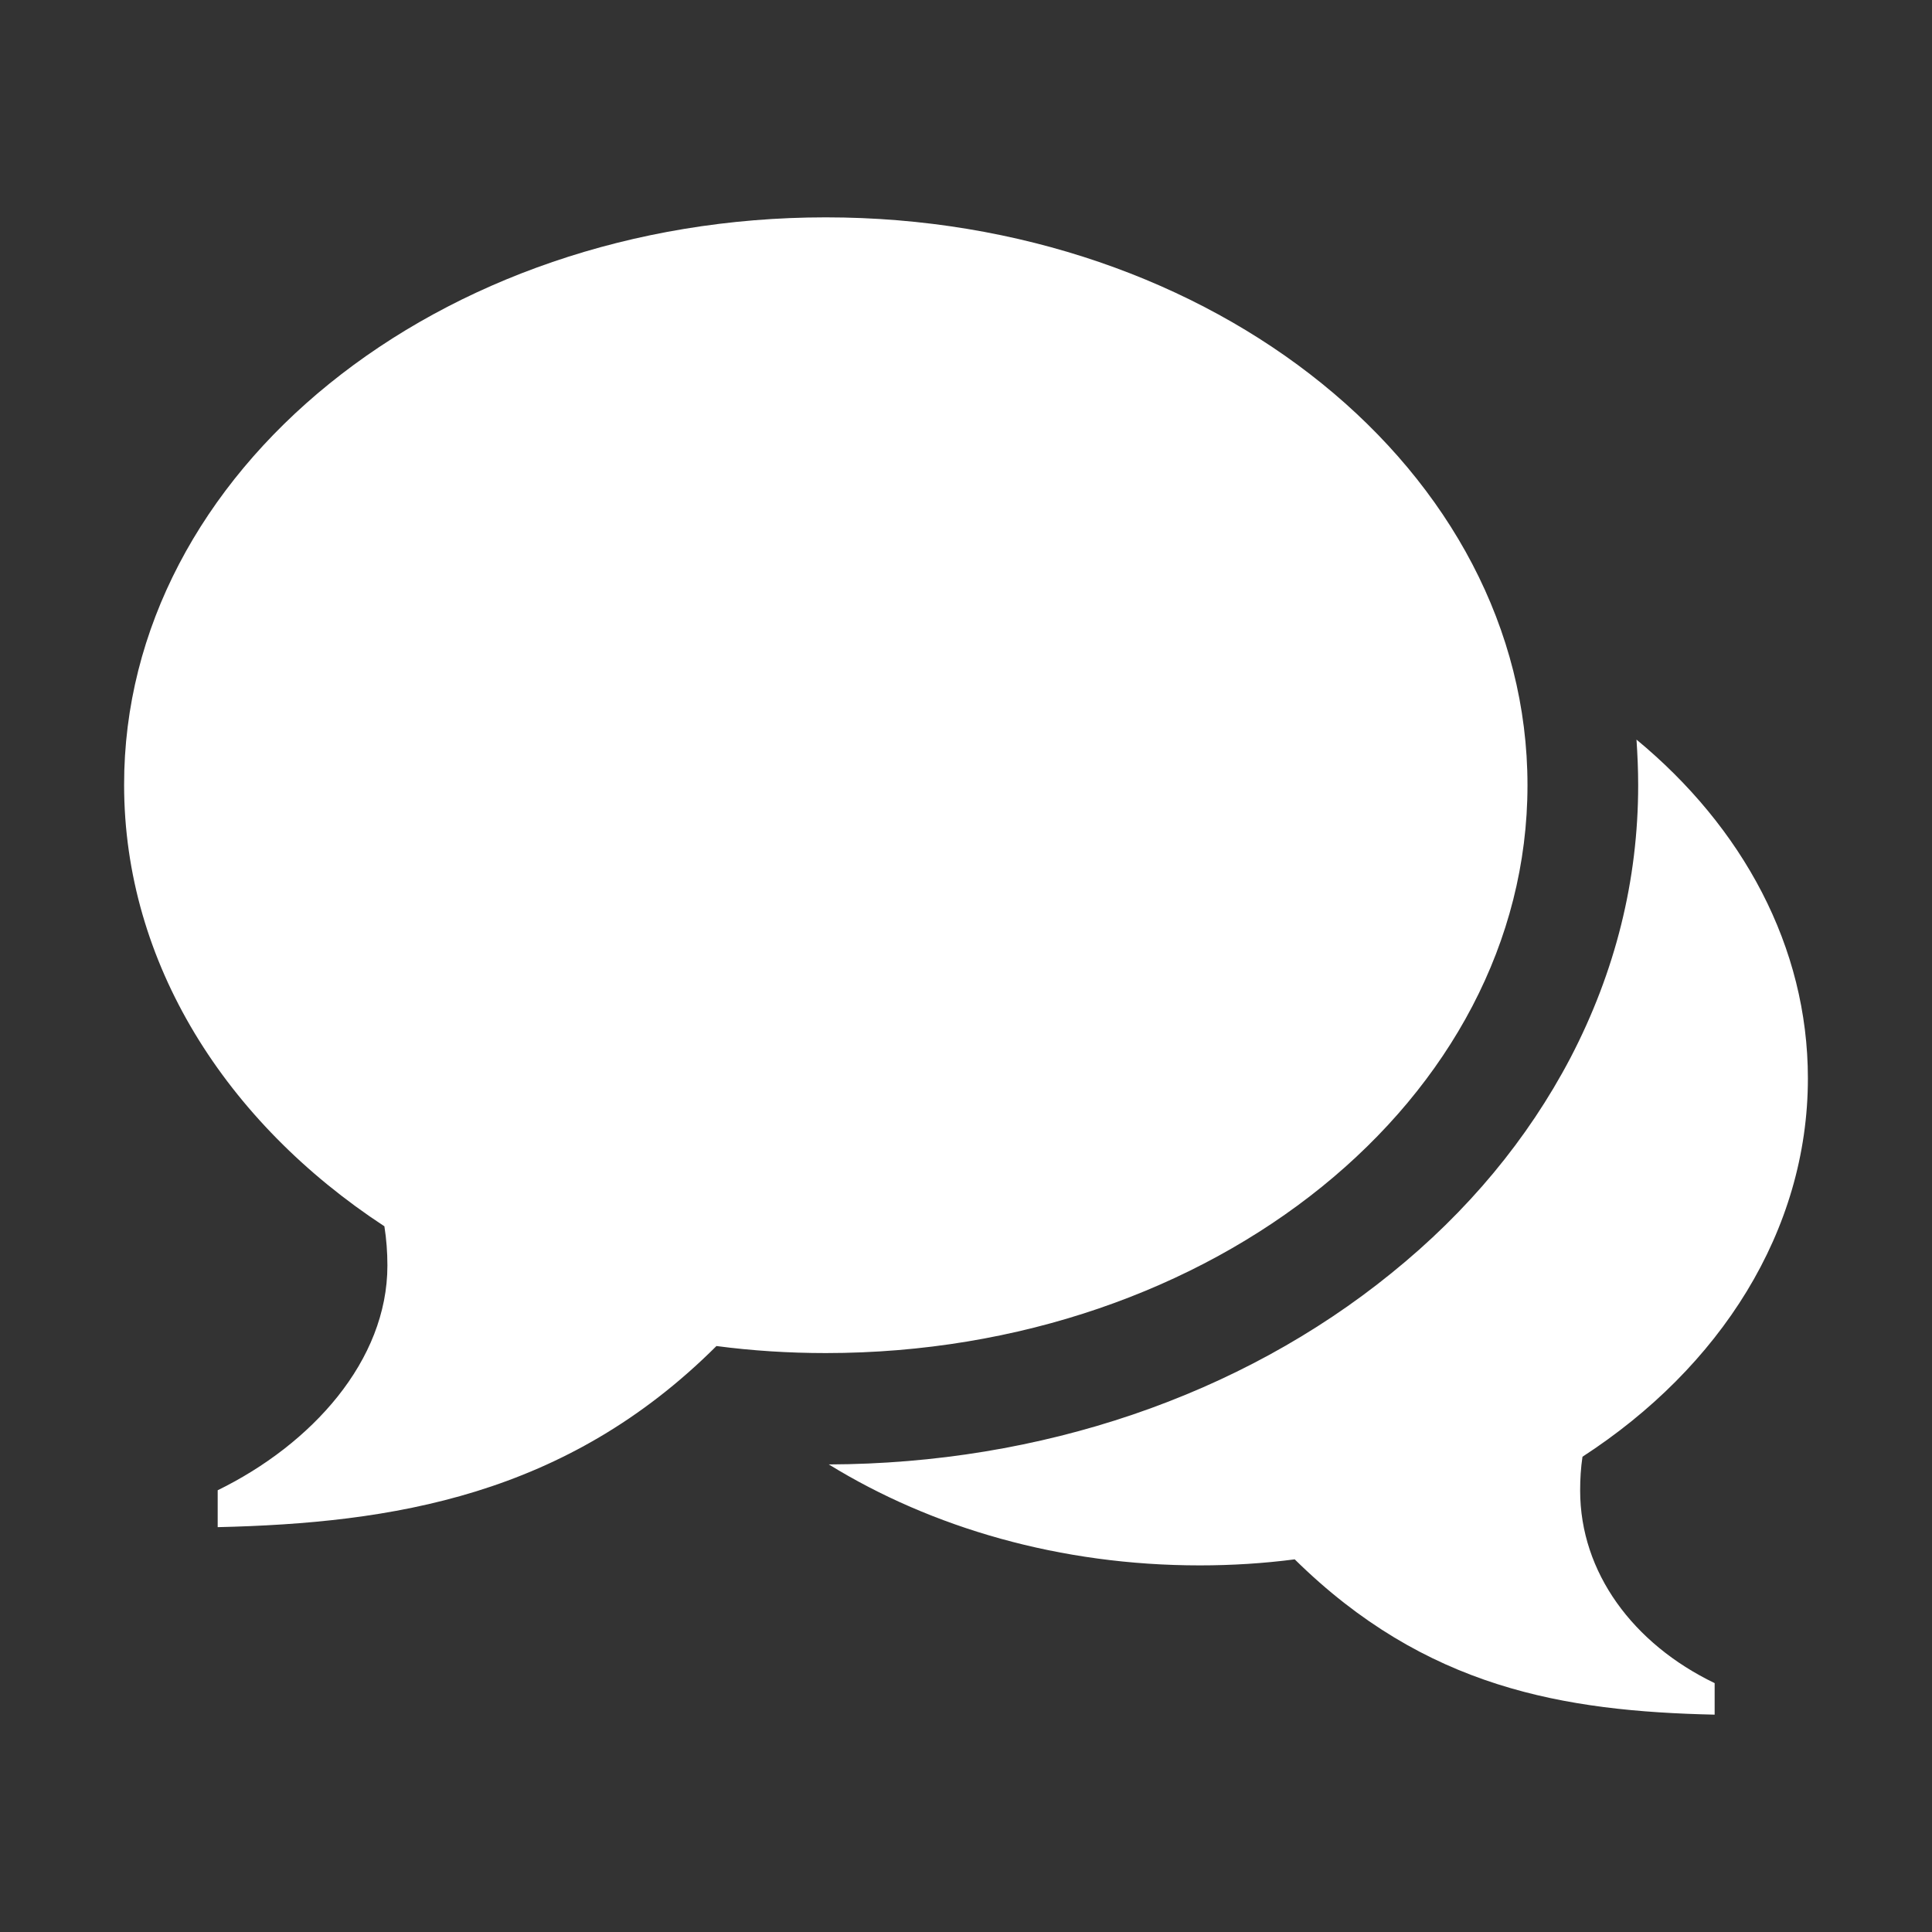
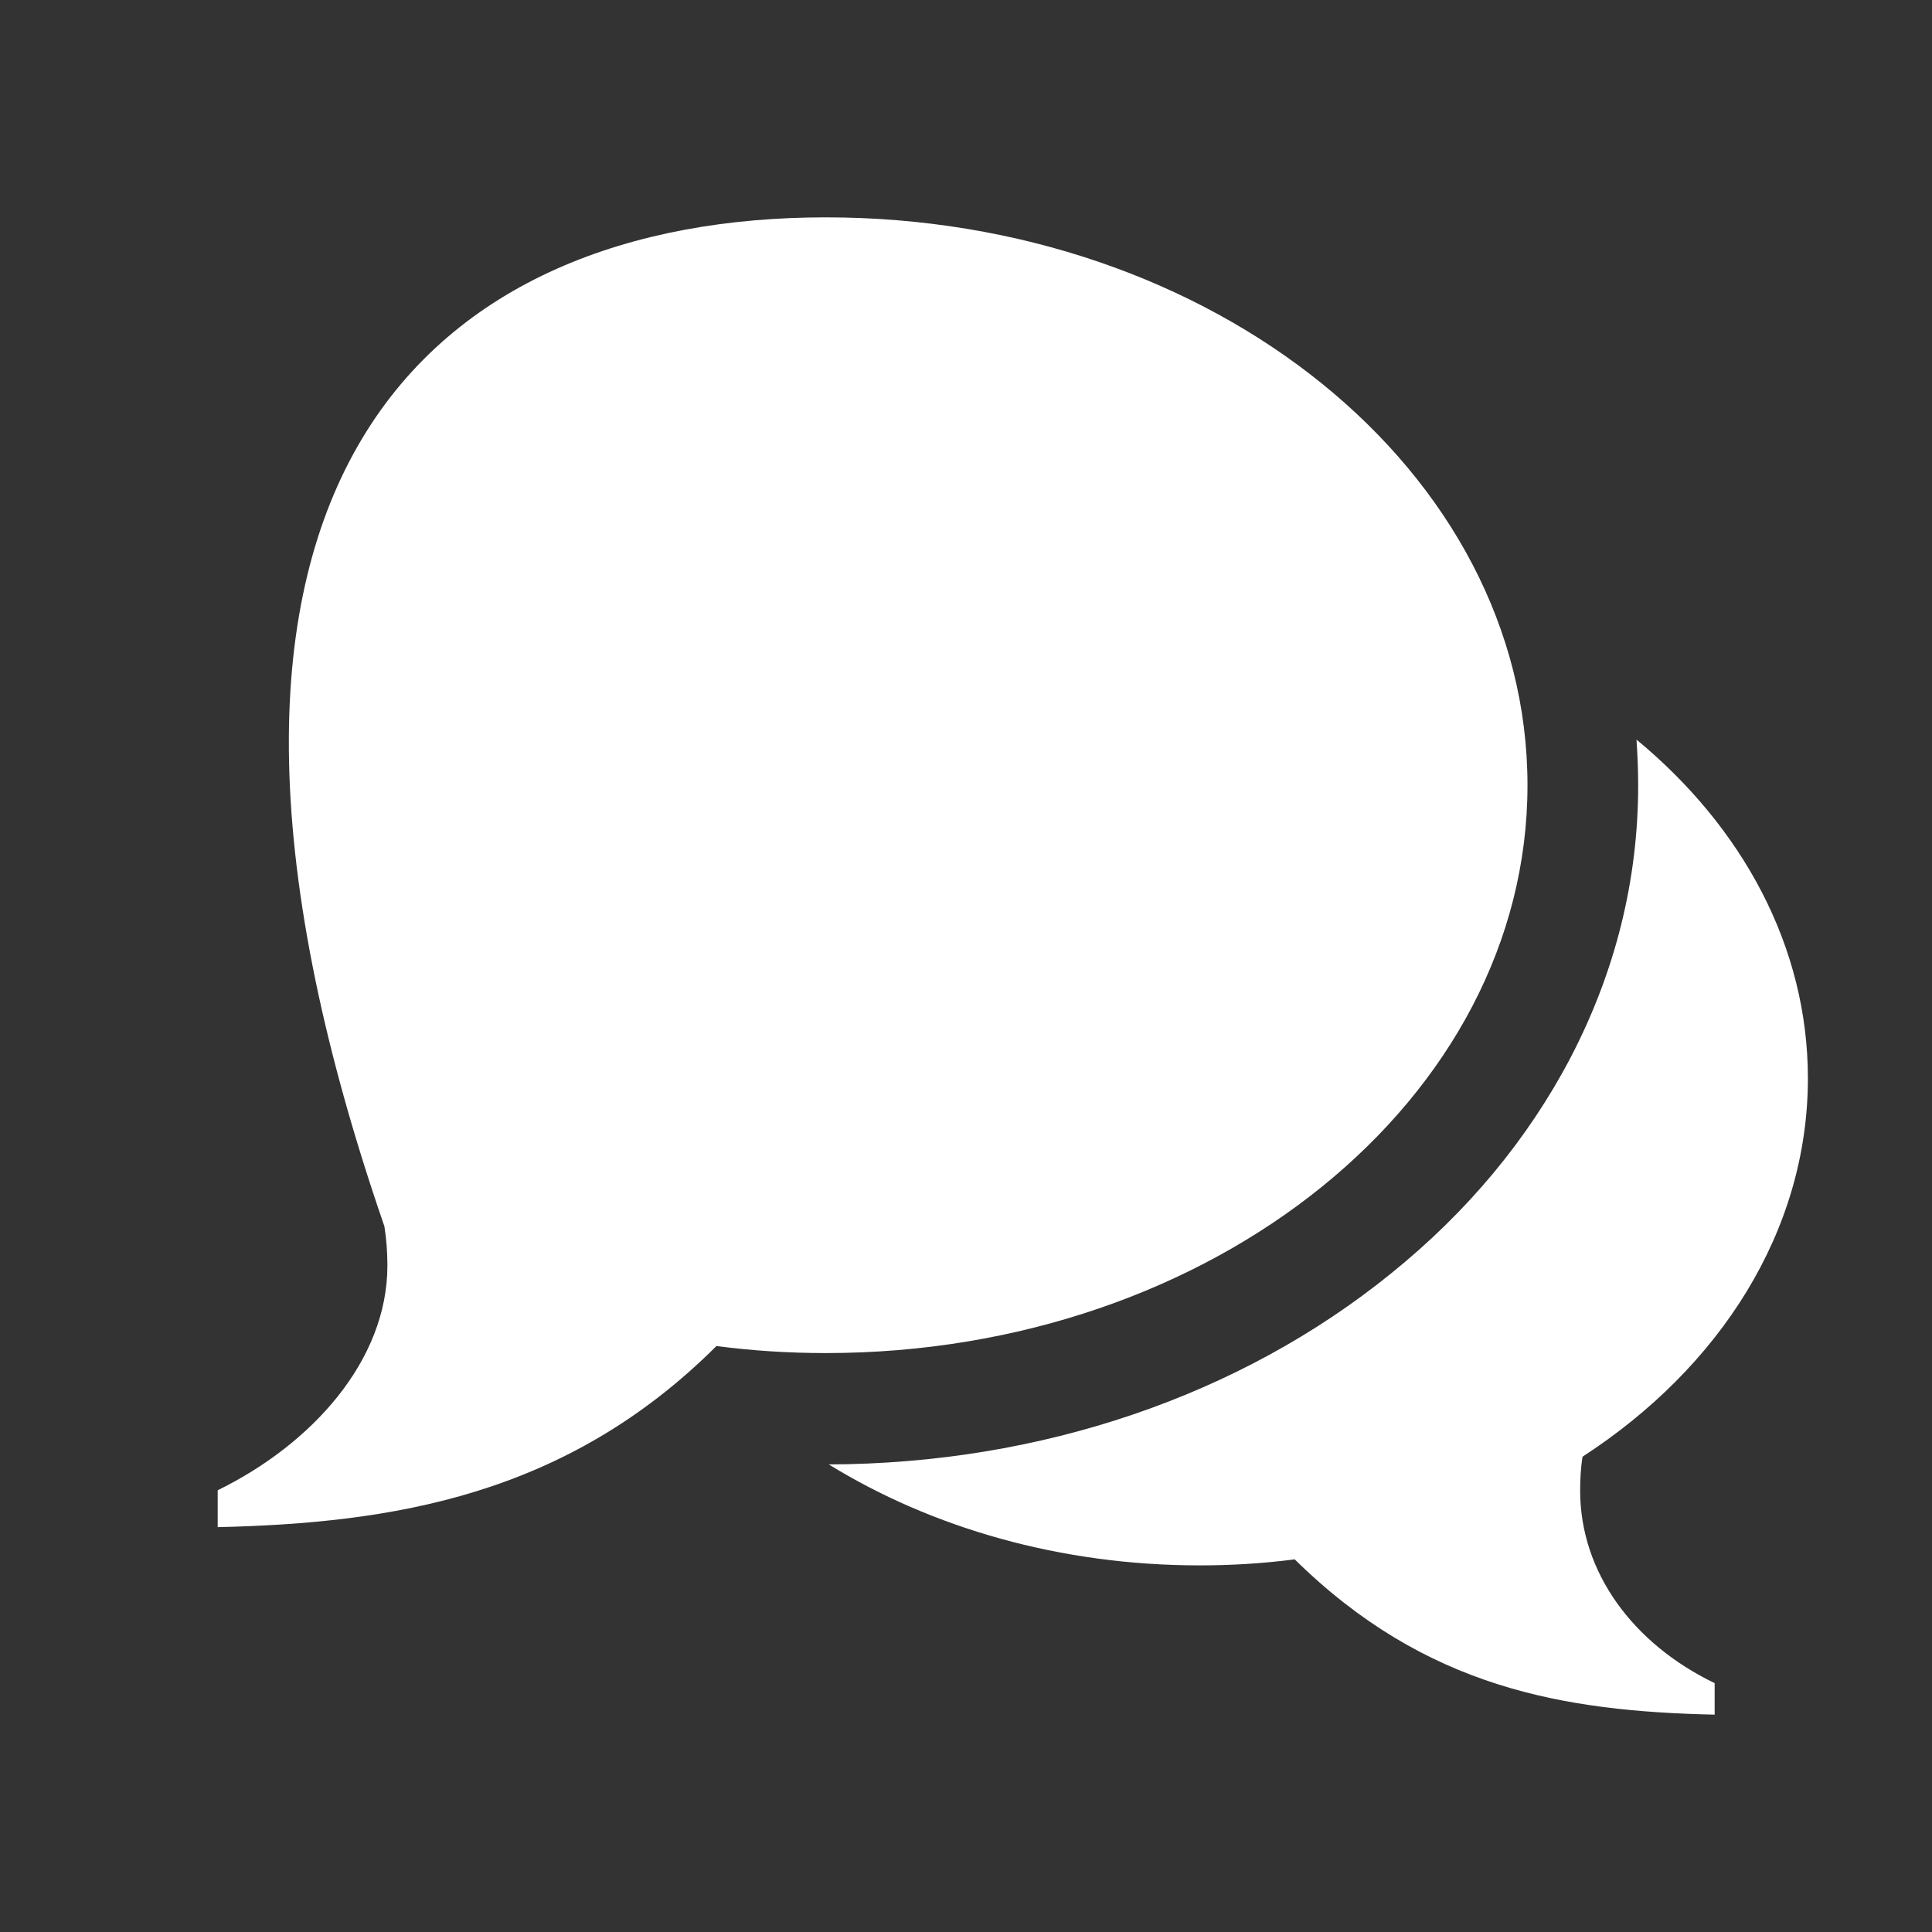
<svg xmlns="http://www.w3.org/2000/svg" version="1.1" id="Capa_1" x="0px" y="0px" viewBox="38 -38 576 576" style="enable-background:new 38 -38 576 576;" xml:space="preserve">
  <rect x="38" y="-38" width="576" height="576" fill="#333333" stroke="none" />
  <style type="text/css">
	.st0{fill:#FFFFFF;}
</style>
  <g>
-     <path class="st0" d="M284.2,26.8L284.2,26.8c115.6,0,209.2,75.8,209.2,169.3s-93.7,169.3-209.2,169.3c-11.1,0-22-0.7-32.6-2.1   c-44.9,44.8-96.8,52.8-148.7,54v-11c28-13.7,50.6-38.6,50.6-67c0-4-0.3-7.9-0.9-11.7c-47.3-31-77.6-78.5-77.6-131.6   C74.9,102.6,168.6,26.8,284.2,26.8z M509.1,406.4c0,24.4,15.8,45.7,40.1,57.4v9.4c-45-1-86.2-7.9-125.2-46.3   c-9.2,1.2-18.7,1.8-28.3,1.8c-41.6,0-79.9-11.2-110.6-30.1c63.1-0.2,122.6-20.4,167.7-57c22.8-18.4,40.7-40,53.4-64.2   c13.4-25.7,20.2-53,20.2-81.3c0-4.6-0.2-9.1-0.5-13.6c31.6,26.1,51.1,61.7,51.1,101c0,45.5-26.2,86.2-67.2,112.8   C509.3,399.6,509.1,402.9,509.1,406.4z" />
+     <path class="st0" d="M284.2,26.8L284.2,26.8c115.6,0,209.2,75.8,209.2,169.3s-93.7,169.3-209.2,169.3c-11.1,0-22-0.7-32.6-2.1   c-44.9,44.8-96.8,52.8-148.7,54v-11c28-13.7,50.6-38.6,50.6-67c0-4-0.3-7.9-0.9-11.7C74.9,102.6,168.6,26.8,284.2,26.8z M509.1,406.4c0,24.4,15.8,45.7,40.1,57.4v9.4c-45-1-86.2-7.9-125.2-46.3   c-9.2,1.2-18.7,1.8-28.3,1.8c-41.6,0-79.9-11.2-110.6-30.1c63.1-0.2,122.6-20.4,167.7-57c22.8-18.4,40.7-40,53.4-64.2   c13.4-25.7,20.2-53,20.2-81.3c0-4.6-0.2-9.1-0.5-13.6c31.6,26.1,51.1,61.7,51.1,101c0,45.5-26.2,86.2-67.2,112.8   C509.3,399.6,509.1,402.9,509.1,406.4z" />
  </g>
</svg>